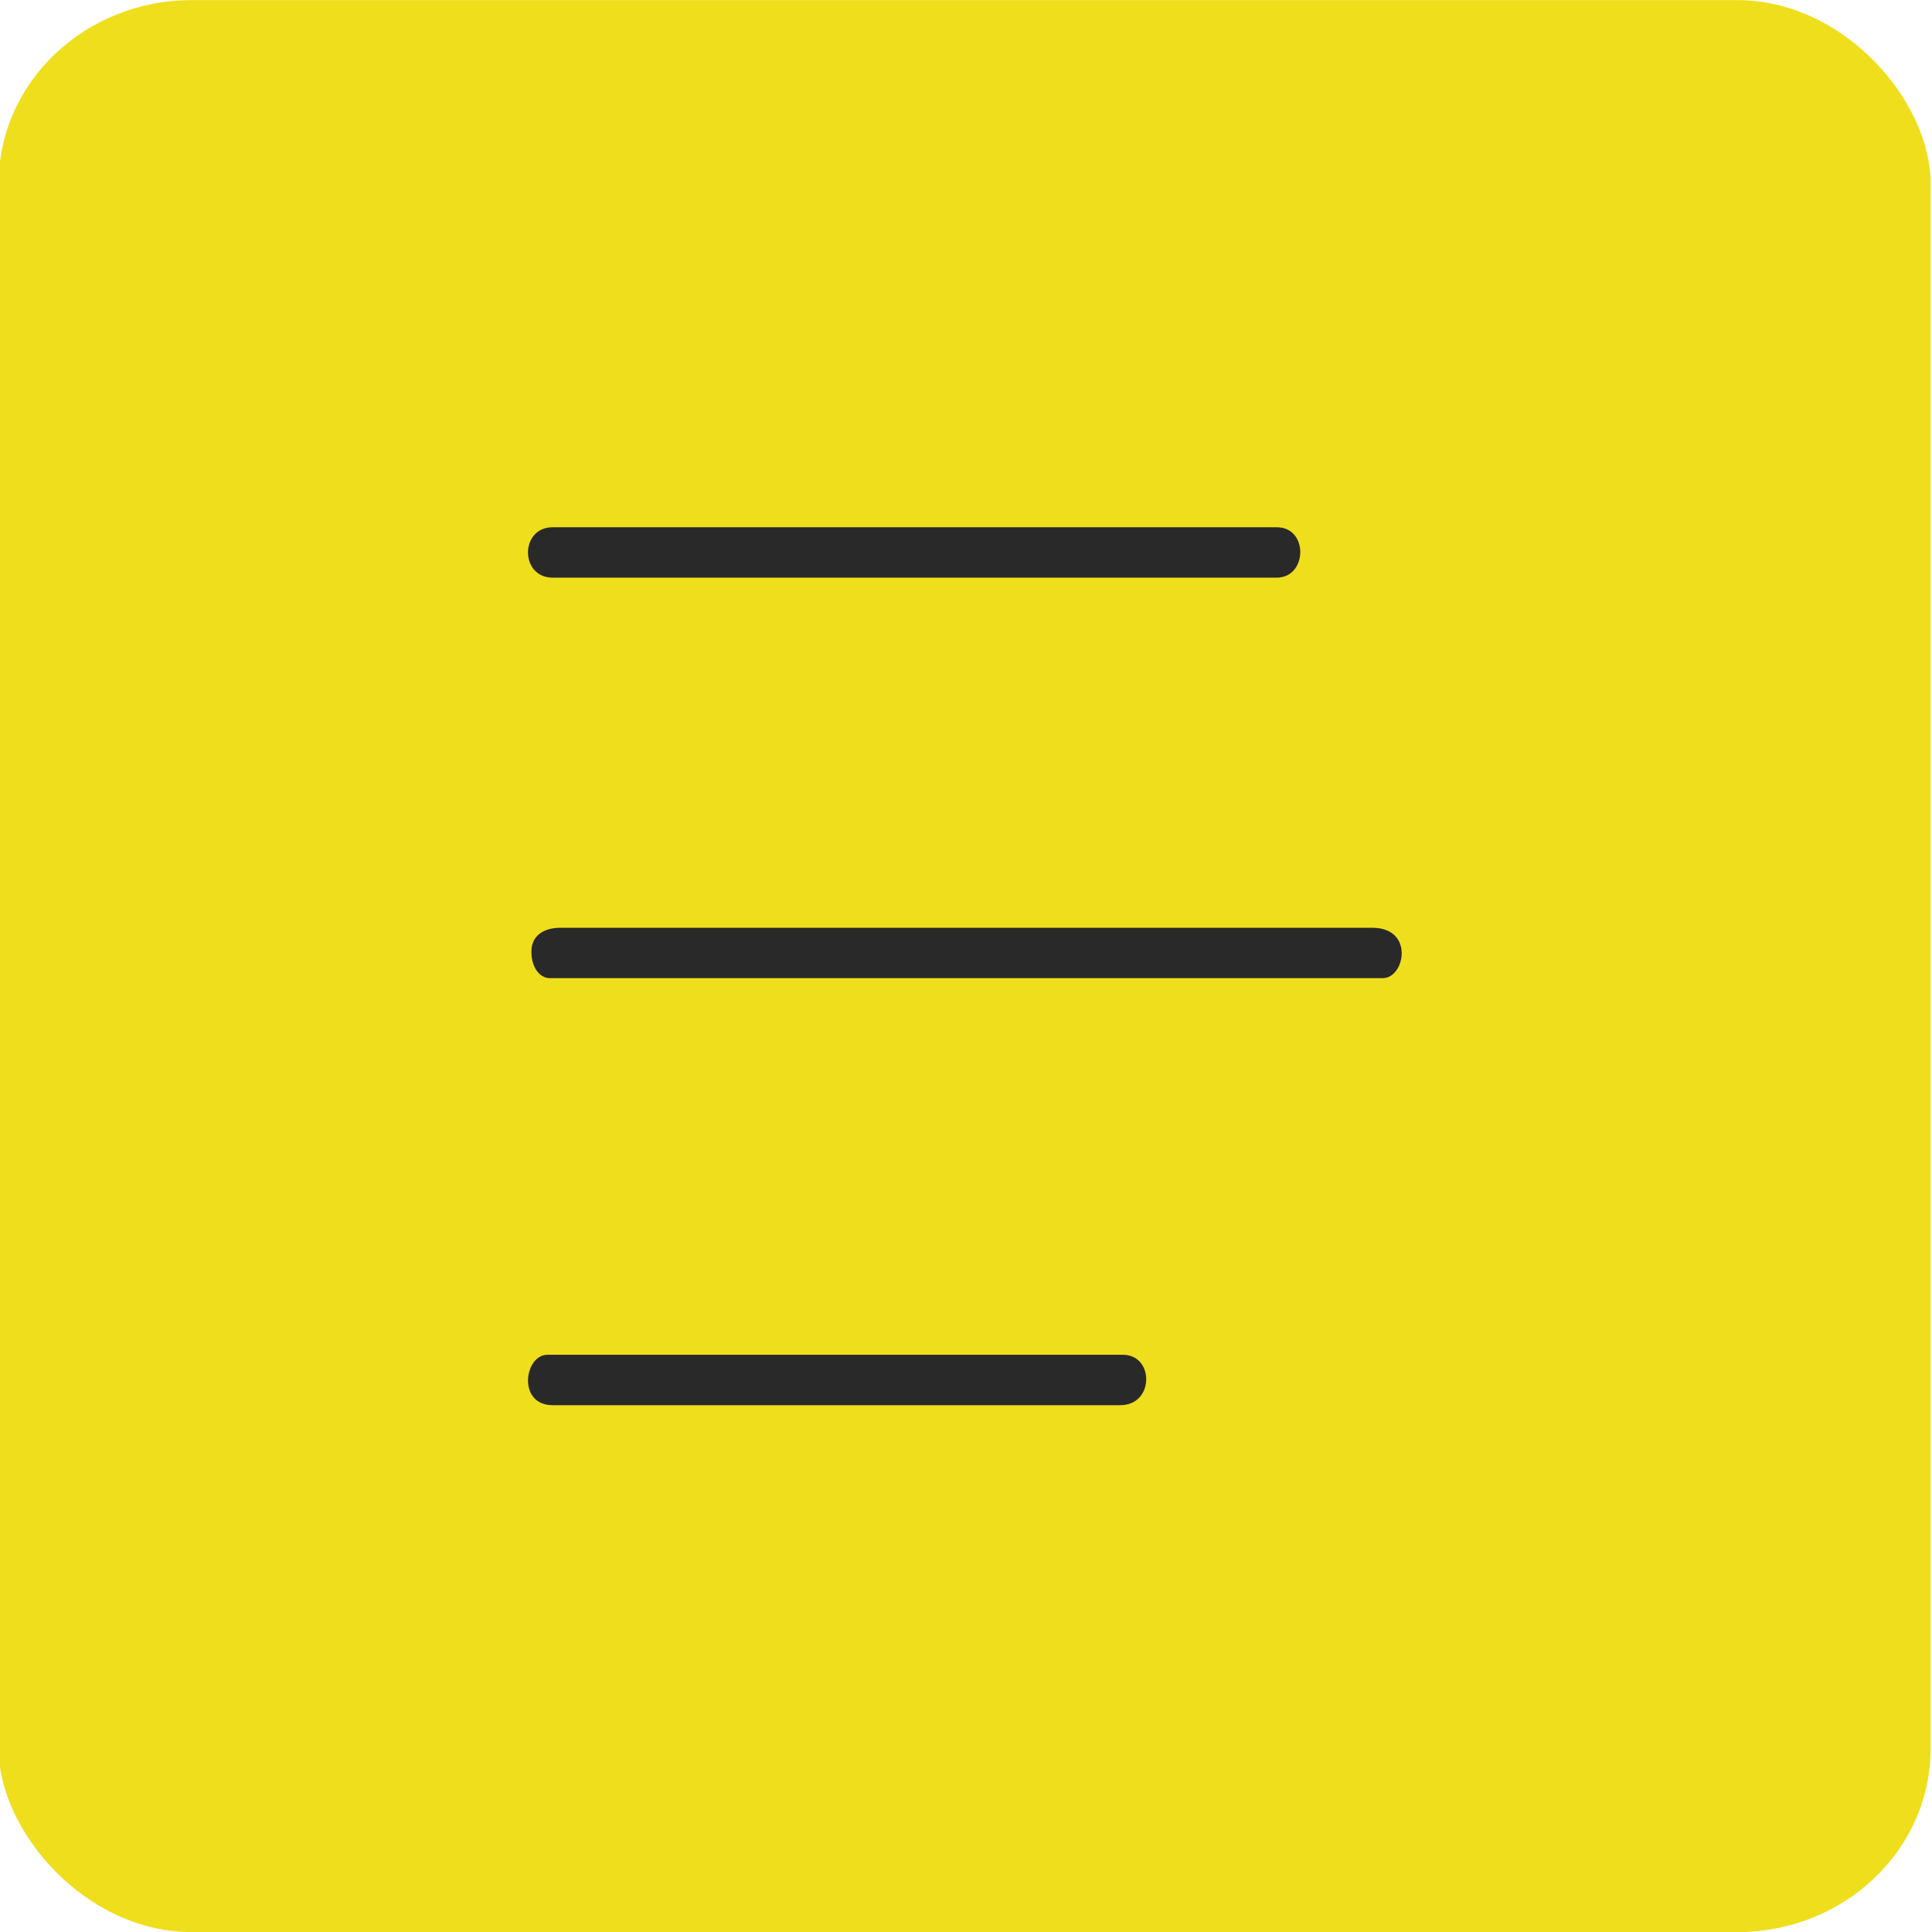
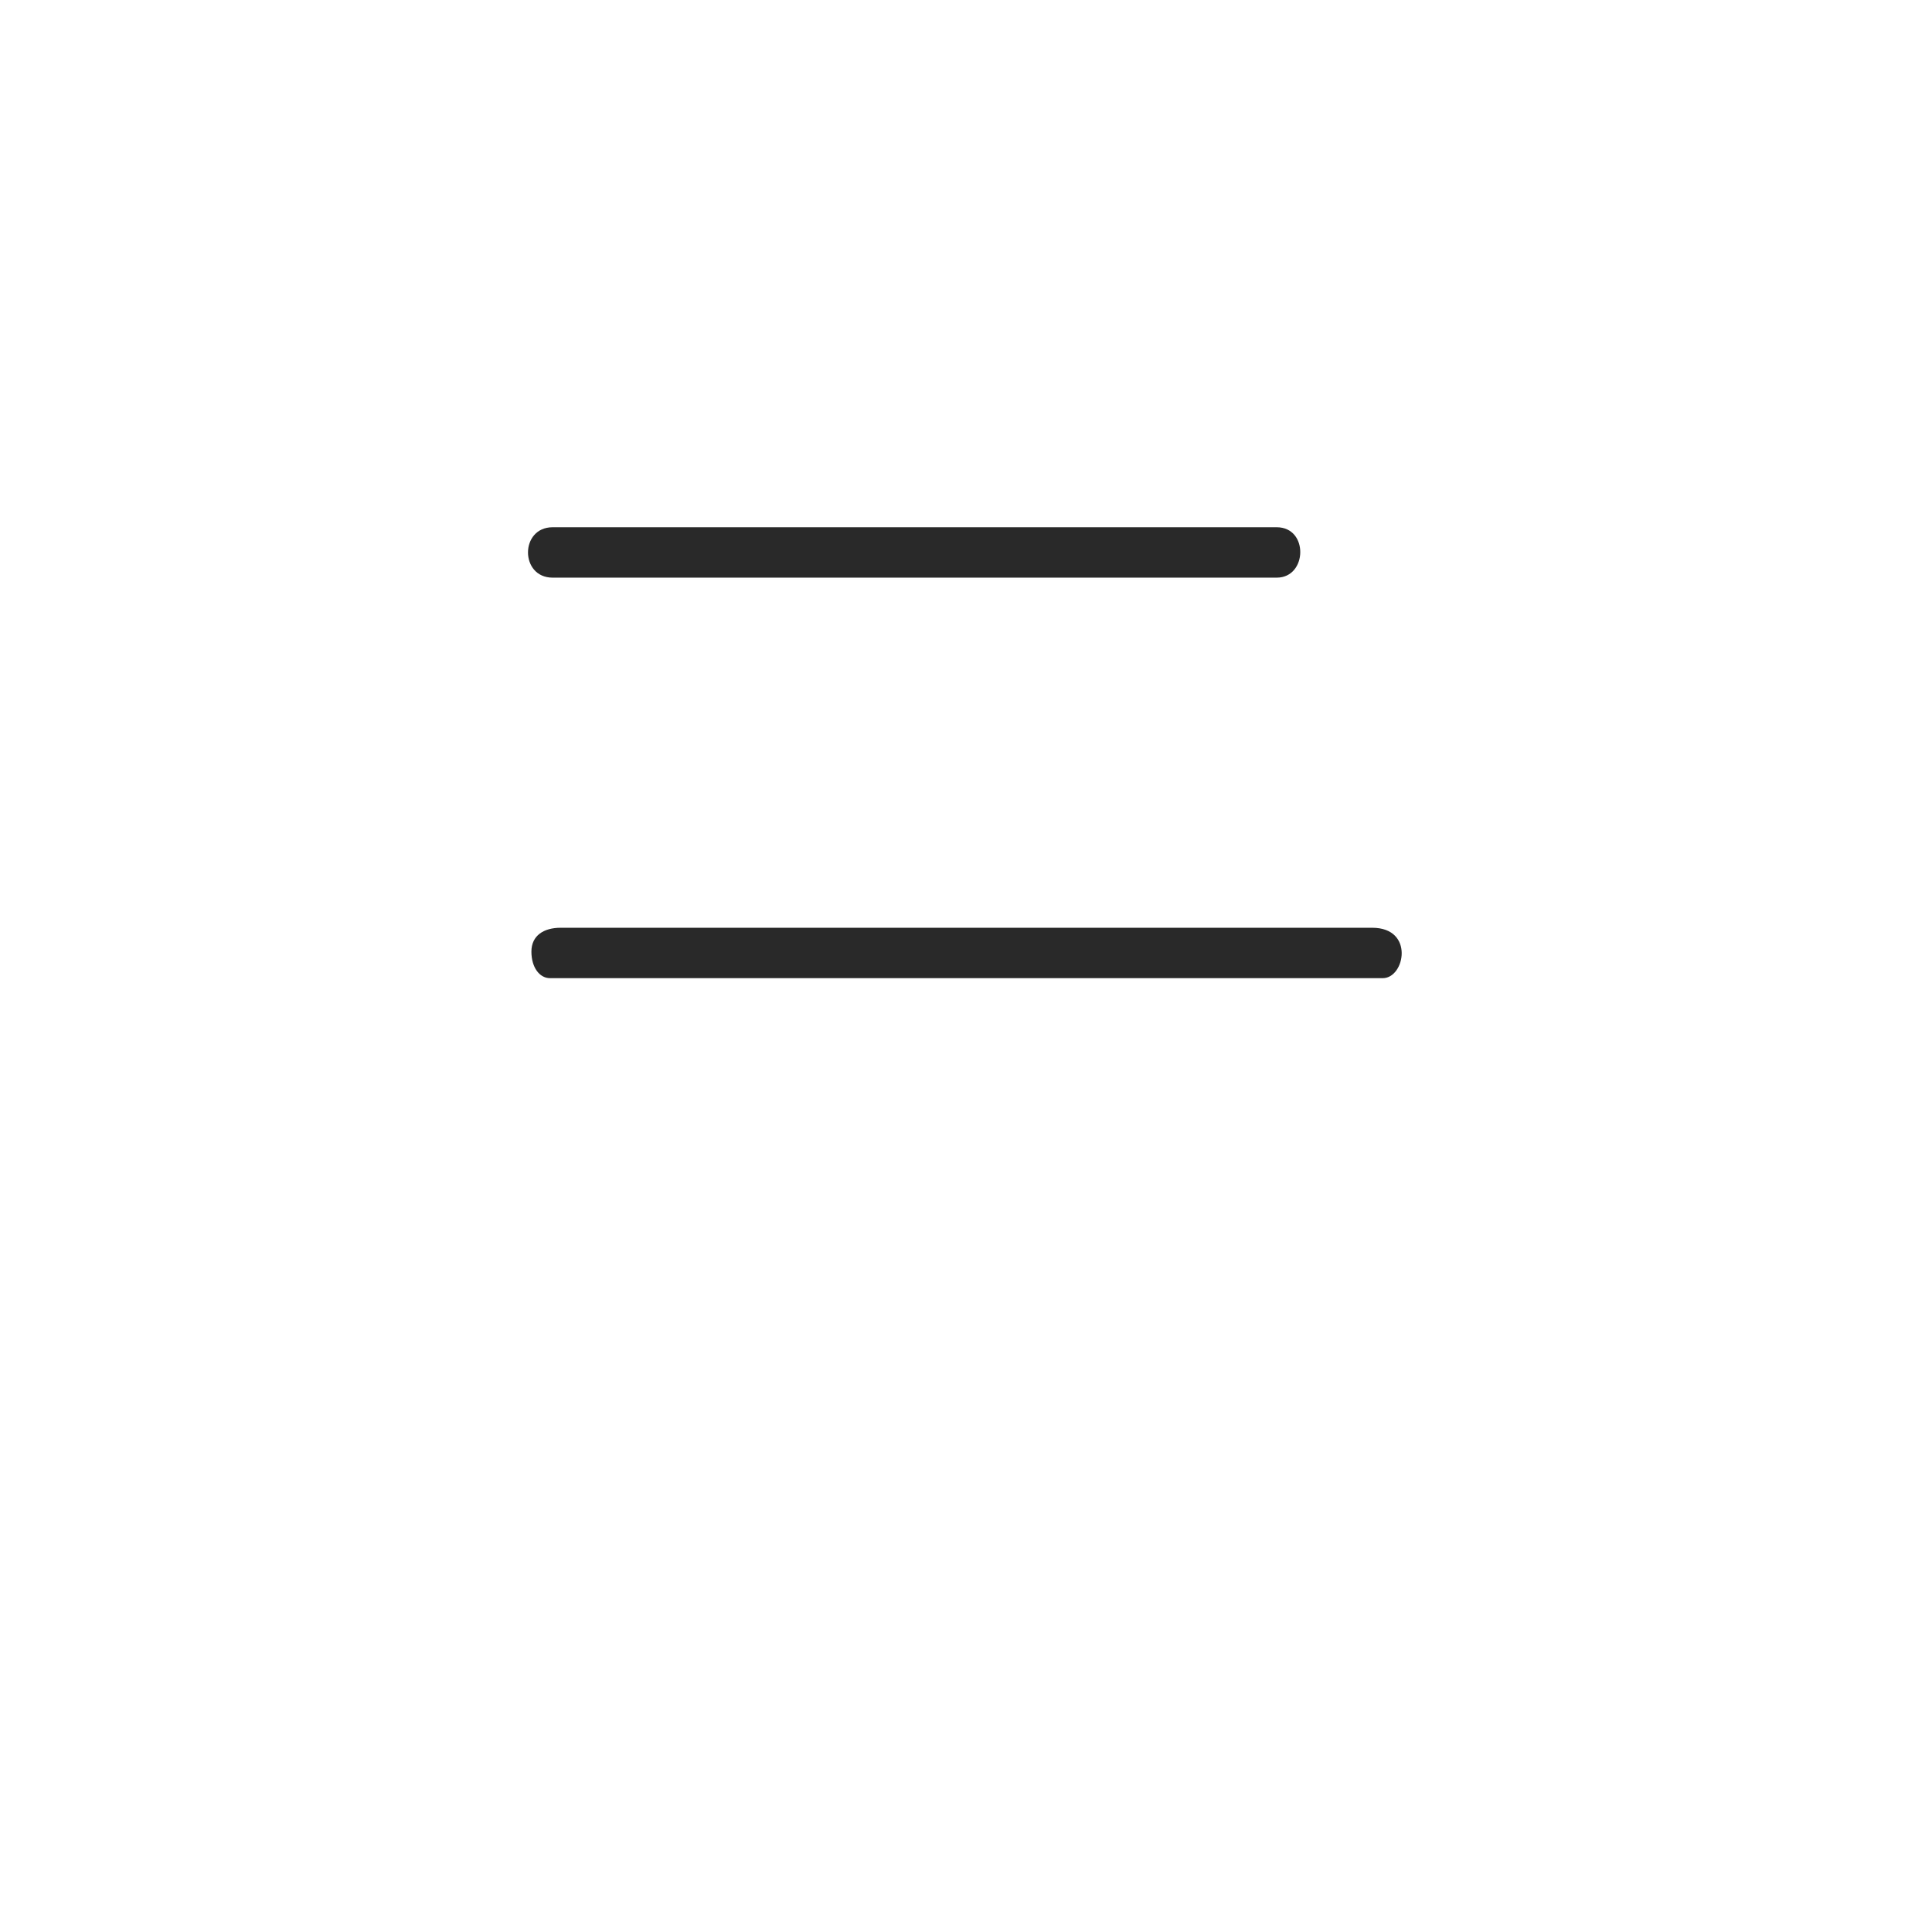
<svg xmlns="http://www.w3.org/2000/svg" xml:space="preserve" width="100mm" height="100mm" version="1.1" style="shape-rendering:geometricPrecision; text-rendering:geometricPrecision; image-rendering:optimizeQuality; fill-rule:evenodd; clip-rule:evenodd" viewBox="0 0 10000 10000">
  <defs>
    <style type="text/css"> .fil1 {fill:#292929} .fil0 {fill:#EFDE1C} </style>
  </defs>
  <g id="Слой_x0020_1">
    <g id="_3063934217952">
-       <rect class="fil0" x="-7.14" y="0.53" width="10000" height="10000" rx="1000" ry="948.87" />
      <path class="fil1" d="M2750.57 4925.62c0,81.78 42.12,137.29 96.1,137.29l4310.8 0c114.42,0 164.51,-260.84 -54.92,-260.84l-4200.96 0c-85.68,0 -151.02,39.28 -151.02,123.55z" />
      <path class="fil1" d="M2860.4 2989.89l3747.92 0c159.02,0 165.89,-260.85 0,-260.85l-3747.92 0c-170,0 -170,260.85 0,260.85z" />
-       <path class="fil1" d="M2860.4 7273.22l2937.94 0c177.27,0 176.6,-260.84 13.72,-260.84l-2979.11 0c-119.03,0 -156.59,260.84 27.45,260.84z" />
    </g>
  </g>
</svg>